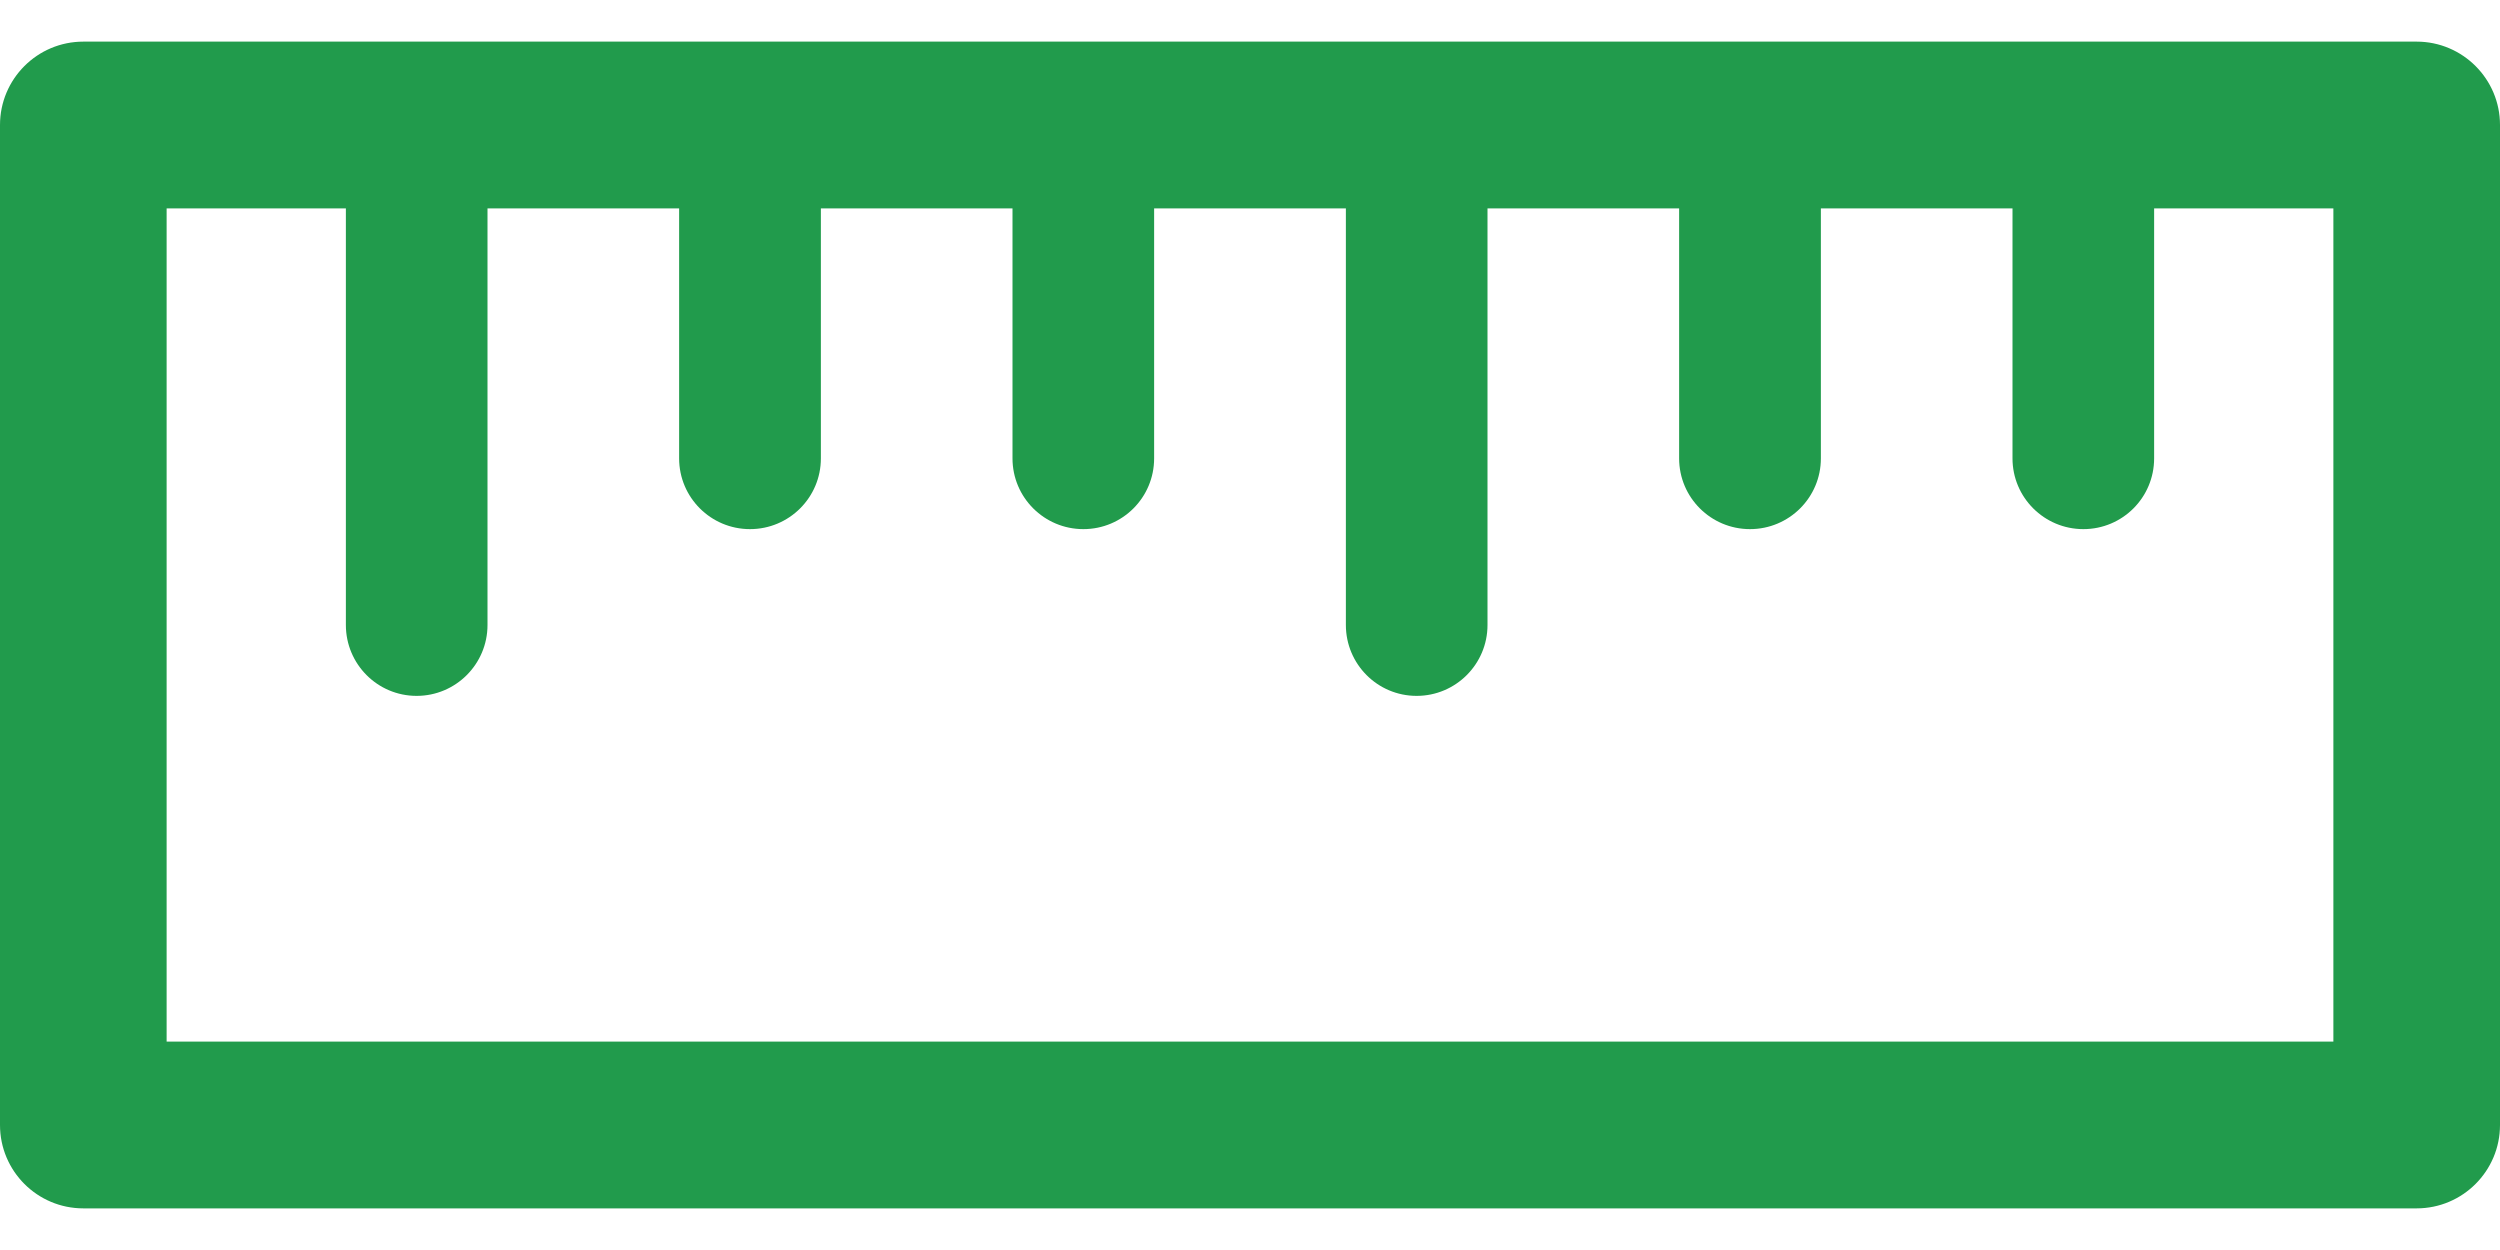
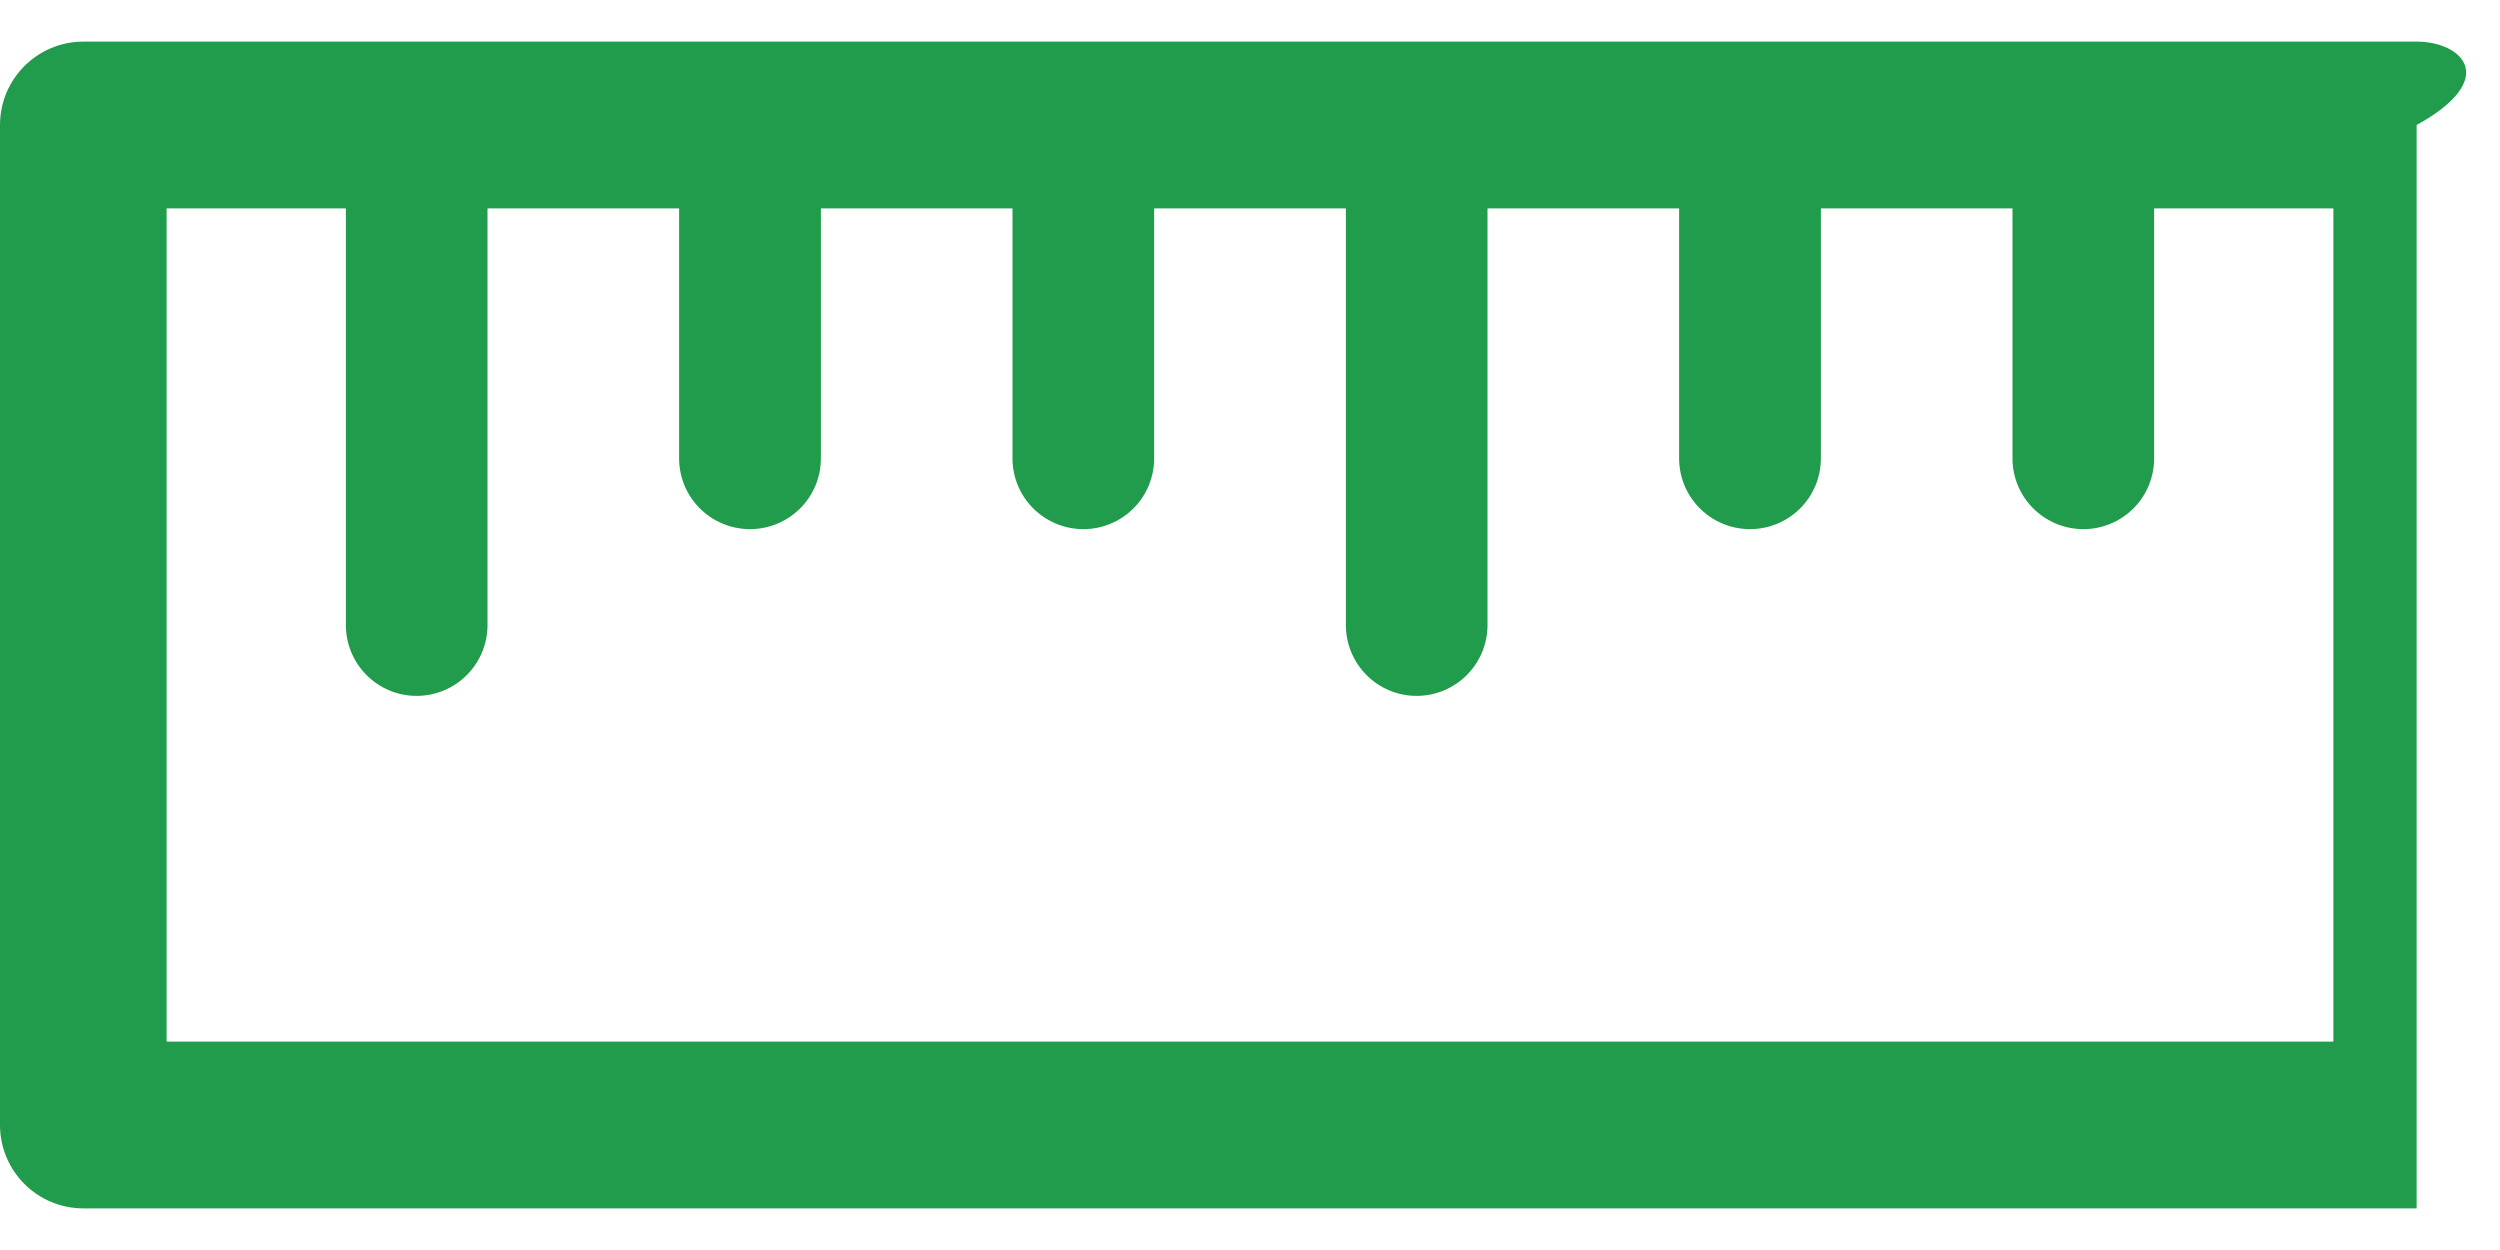
<svg xmlns="http://www.w3.org/2000/svg" width="20" height="10" viewBox="0 0 20 10" fill="none">
-   <path fill-rule="evenodd" clip-rule="evenodd" d="M0.667 0.333C0.298 0.333 0 0.632 0 1V9C0 9.368 0.298 9.667 0.667 9.667H19.333C19.701 9.667 20 9.368 20 9V1C20 0.632 19.701 0.333 19.333 0.333H0.667ZM1.333 8.333V1.667H2.767V5C2.767 5.313 3.02 5.567 3.333 5.567C3.646 5.567 3.9 5.313 3.9 5V1.667H5.433V3.667C5.433 3.98 5.687 4.233 6 4.233C6.313 4.233 6.567 3.98 6.567 3.667V1.667H8.1V3.667C8.1 3.98 8.354 4.233 8.667 4.233C8.98 4.233 9.233 3.98 9.233 3.667V1.667H10.767V5C10.767 5.313 11.02 5.567 11.333 5.567C11.646 5.567 11.9 5.313 11.9 5V1.667H13.433V3.667C13.433 3.98 13.687 4.233 14 4.233C14.313 4.233 14.567 3.98 14.567 3.667V1.667H16.1V3.667C16.1 3.98 16.354 4.233 16.667 4.233C16.98 4.233 17.233 3.98 17.233 3.667V1.667H18.667V8.333H1.333Z" fill="#219B4C" />
+   <path fill-rule="evenodd" clip-rule="evenodd" d="M0.667 0.333C0.298 0.333 0 0.632 0 1V9C0 9.368 0.298 9.667 0.667 9.667H19.333V1C20 0.632 19.701 0.333 19.333 0.333H0.667ZM1.333 8.333V1.667H2.767V5C2.767 5.313 3.02 5.567 3.333 5.567C3.646 5.567 3.9 5.313 3.9 5V1.667H5.433V3.667C5.433 3.98 5.687 4.233 6 4.233C6.313 4.233 6.567 3.98 6.567 3.667V1.667H8.1V3.667C8.1 3.98 8.354 4.233 8.667 4.233C8.98 4.233 9.233 3.98 9.233 3.667V1.667H10.767V5C10.767 5.313 11.02 5.567 11.333 5.567C11.646 5.567 11.9 5.313 11.9 5V1.667H13.433V3.667C13.433 3.98 13.687 4.233 14 4.233C14.313 4.233 14.567 3.98 14.567 3.667V1.667H16.1V3.667C16.1 3.98 16.354 4.233 16.667 4.233C16.98 4.233 17.233 3.98 17.233 3.667V1.667H18.667V8.333H1.333Z" fill="#219B4C" />
</svg>